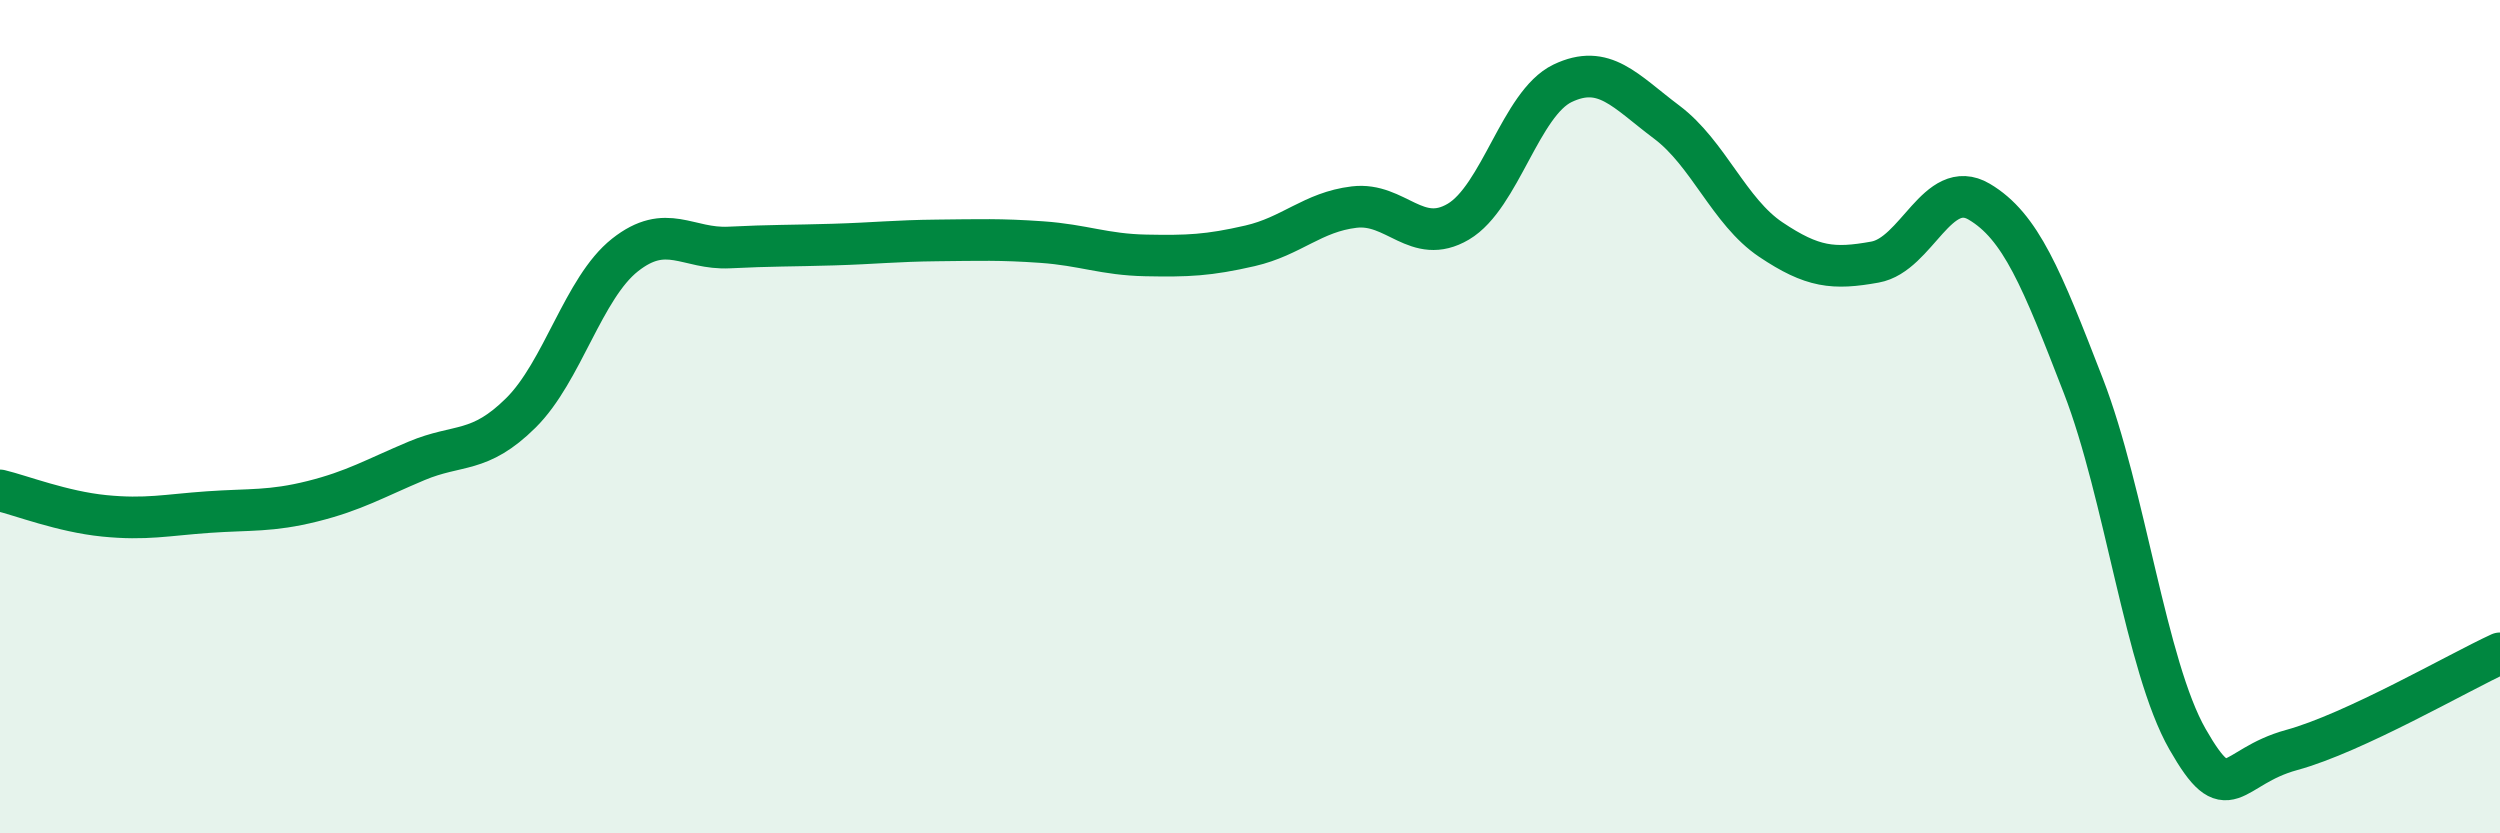
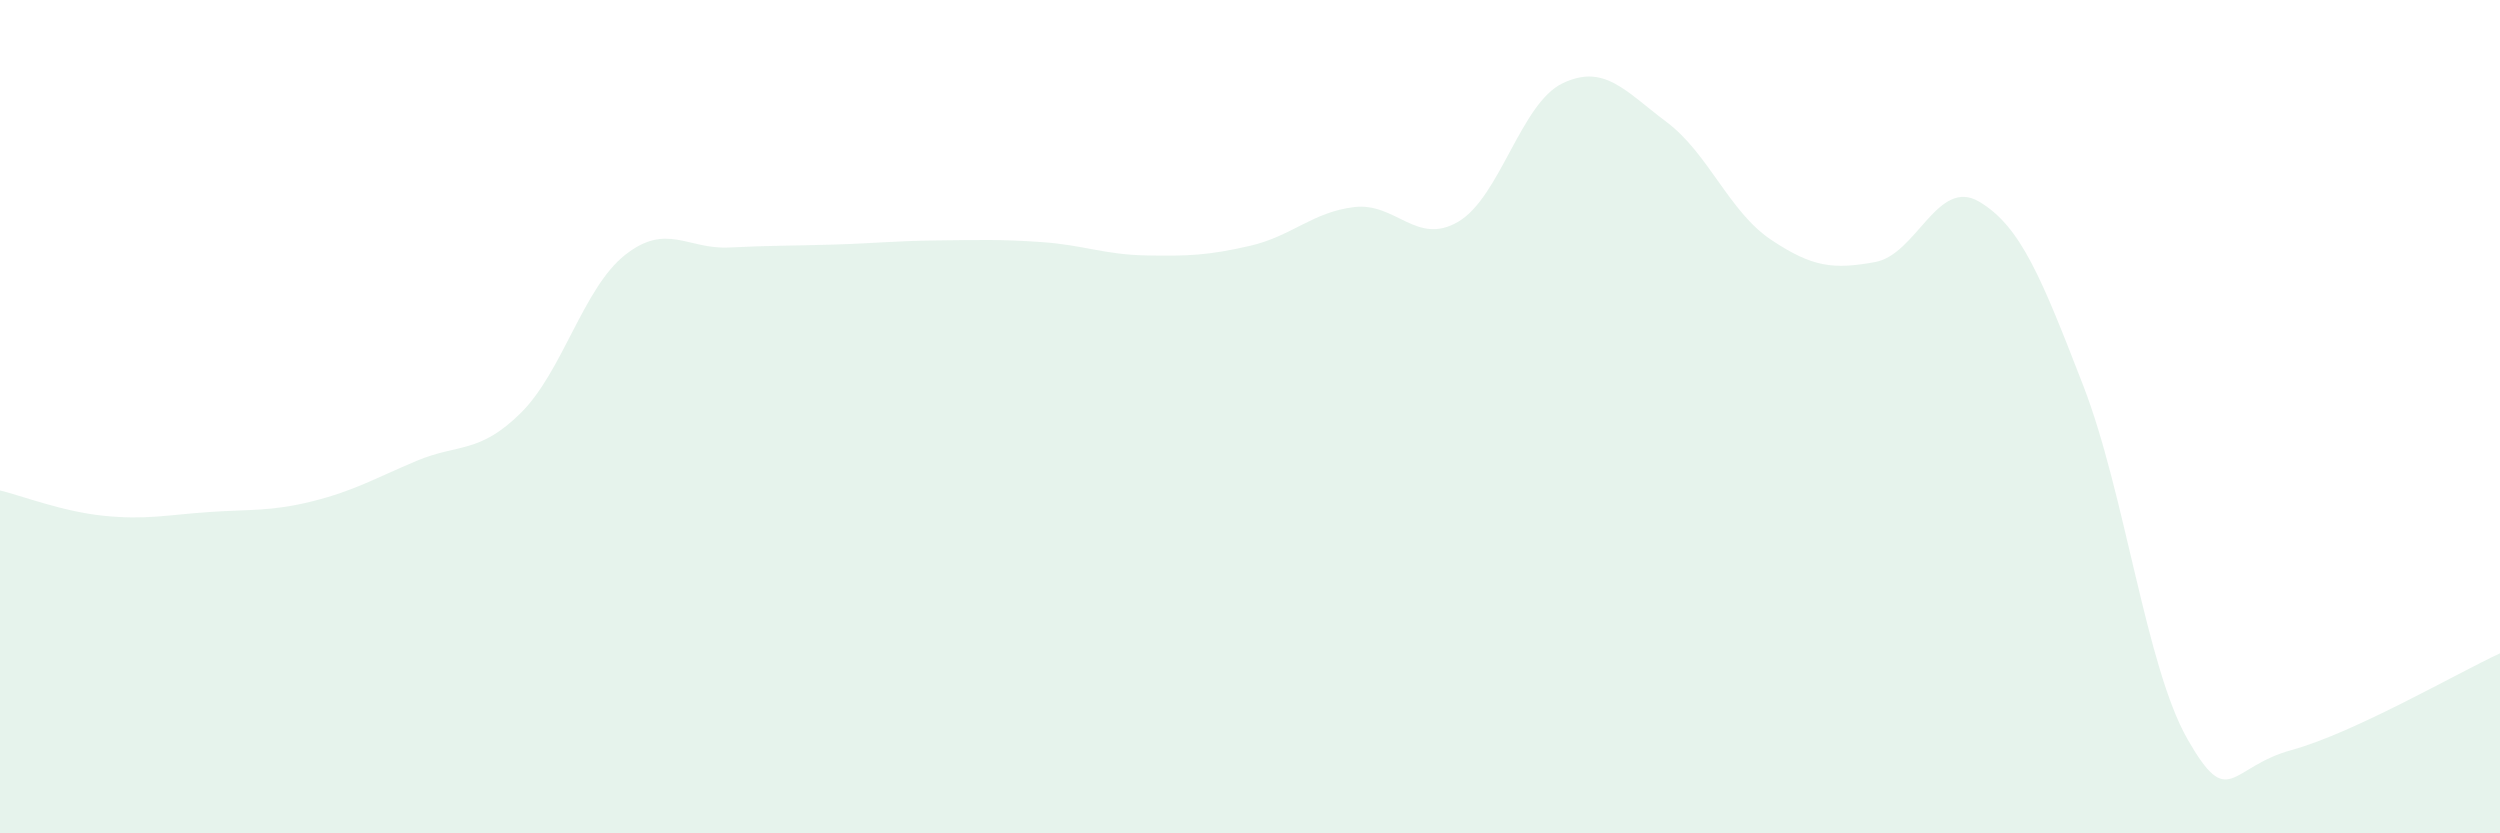
<svg xmlns="http://www.w3.org/2000/svg" width="60" height="20" viewBox="0 0 60 20">
  <path d="M 0,11.77 C 0.5,11.89 1.5,12.28 2.5,12.38 C 3.5,12.48 4,12.36 5,12.29 C 6,12.22 6.5,12.28 7.5,12.03 C 8.5,11.78 9,11.48 10,11.06 C 11,10.64 11.5,10.9 12.5,9.91 C 13.5,8.92 14,6.91 15,6.12 C 16,5.33 16.5,5.99 17.5,5.94 C 18.5,5.89 19,5.9 20,5.87 C 21,5.84 21.5,5.78 22.5,5.77 C 23.5,5.76 24,5.74 25,5.81 C 26,5.88 26.5,6.11 27.5,6.13 C 28.5,6.15 29,6.13 30,5.9 C 31,5.67 31.5,5.09 32.5,4.97 C 33.5,4.85 34,5.91 35,5.32 C 36,4.73 36.5,2.48 37.5,2 C 38.5,1.52 39,2.18 40,2.93 C 41,3.68 41.5,5.08 42.5,5.75 C 43.5,6.42 44,6.47 45,6.29 C 46,6.11 46.5,4.25 47.5,4.84 C 48.5,5.43 49,6.68 50,9.26 C 51,11.84 51.5,15.99 52.5,17.74 C 53.5,19.49 53.5,18.41 55,18 C 56.5,17.59 59,16.14 60,15.68L60 20L0 20Z" fill="#008740" opacity="0.1" stroke-linecap="round" stroke-linejoin="round" />
-   <path d="M 0,11.77 C 0.5,11.89 1.5,12.28 2.5,12.38 C 3.5,12.48 4,12.36 5,12.29 C 6,12.22 6.5,12.28 7.5,12.03 C 8.5,11.78 9,11.48 10,11.06 C 11,10.64 11.5,10.9 12.5,9.91 C 13.5,8.92 14,6.91 15,6.12 C 16,5.33 16.5,5.99 17.5,5.94 C 18.5,5.89 19,5.9 20,5.87 C 21,5.84 21.5,5.78 22.5,5.77 C 23.5,5.76 24,5.74 25,5.81 C 26,5.88 26.5,6.11 27.5,6.13 C 28.5,6.15 29,6.13 30,5.9 C 31,5.67 31.5,5.09 32.5,4.97 C 33.5,4.85 34,5.91 35,5.32 C 36,4.73 36.5,2.48 37.5,2 C 38.5,1.52 39,2.18 40,2.93 C 41,3.68 41.5,5.08 42.5,5.75 C 43.5,6.42 44,6.47 45,6.29 C 46,6.11 46.5,4.25 47.5,4.84 C 48.5,5.43 49,6.68 50,9.26 C 51,11.84 51.5,15.99 52.5,17.74 C 53.5,19.49 53.5,18.41 55,18 C 56.5,17.59 59,16.14 60,15.68" stroke="#008740" stroke-width="1" fill="none" stroke-linecap="round" stroke-linejoin="round" />
</svg>